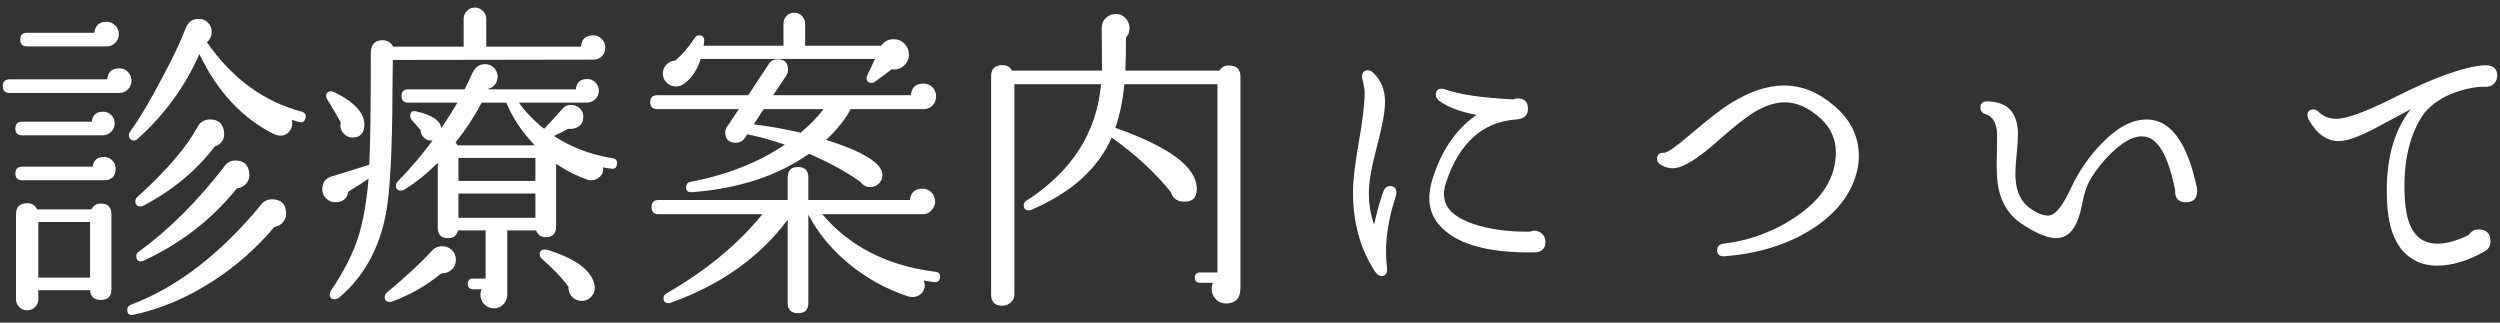
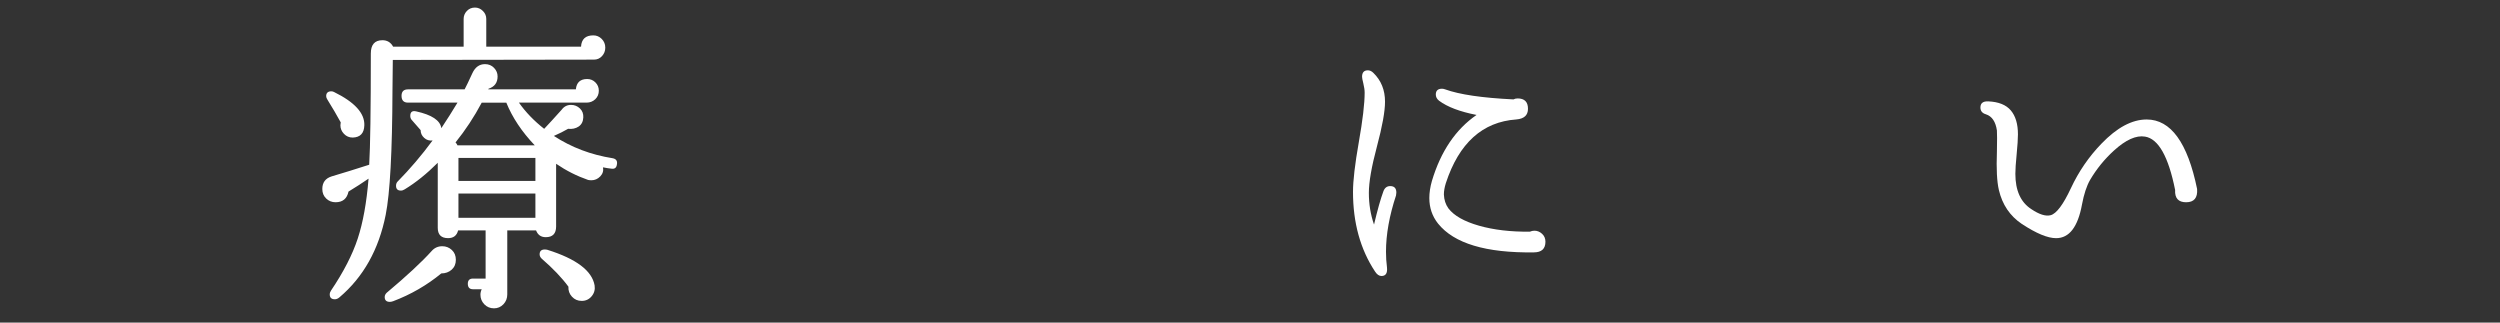
<svg xmlns="http://www.w3.org/2000/svg" xmlns:ns1="http://www.inkscape.org/namespaces/inkscape" xmlns:ns2="http://sodipodi.sourceforge.net/DTD/sodipodi-0.dtd" width="310" height="40" viewBox="0 0 310 40" id="svg2" version="1.1" ns1:version="0.91 r13725" ns2:docname="access.svg">
  <rect x="0" y="0" width="310" height="40" fill="#333333" stroke="none" />
  <defs id="defs4" />
  <ns2:namedview id="base" pagecolor="#8f8f8f" bordercolor="#666666" borderopacity="1.0" ns1:pageopacity="0" ns1:pageshadow="2" ns1:zoom="3.959798" ns1:cx="132.80222" ns1:cy="16.284053" ns1:document-units="px" ns1:current-layer="layer1" showgrid="false" units="px" ns1:snap-text-baseline="false" ns1:snap-center="true" ns1:window-width="1847" ns1:window-height="1058" ns1:window-x="1985" ns1:window-y="-8" ns1:window-maximized="1" ns1:snap-bbox="true" ns1:bbox-nodes="true">
    <ns1:grid type="xygrid" id="grid4166" />
  </ns2:namedview>
  <g ns1:label="レイヤー 1" ns1:groupmode="layer" id="layer1" transform="translate(0,-1012.362)">
    <g transform="translate(-907.715,659.625)" enable-background="new    " id="g471">
-       <path style="fill:#ffffff" ns1:connector-curvature="0" d="m 924.018,362.738 c 0,0.428 -0.147,0.788 -0.441,1.082 -0.294,0.295 -0.656,0.441 -1.083,0.441 l -13.595,0 c -0.562,0 -0.842,-0.28 -0.842,-0.842 0,-0.562 0.281,-0.843 0.842,-0.843 l 12.111,0 c 0.081,-0.908 0.575,-1.363 1.484,-1.363 0.427,0 0.789,0.147 1.083,0.441 0.294,0.295 0.441,0.657 0.441,1.084 z m -2.086,5.293 c 0,0.429 -0.147,0.782 -0.441,1.063 -0.294,0.28 -0.642,0.421 -1.042,0.421 l -9.986,0 c -0.562,0 -0.842,-0.281 -0.842,-0.843 0,-0.562 0.281,-0.842 0.842,-0.842 l 8.622,0 c 0.106,-0.828 0.575,-1.243 1.404,-1.243 0.401,0 0.742,0.141 1.022,0.421 0.281,0.282 0.421,0.623 0.421,1.023 z m 0.121,5.615 c 0,0.963 -0.495,1.444 -1.484,1.444 l -10.106,0 c -0.562,0 -0.842,-0.281 -0.842,-0.843 0,-0.561 0.281,-0.842 0.842,-0.842 l 8.742,0 c 0.107,-0.802 0.575,-1.203 1.404,-1.203 0.401,0 0.742,0.141 1.022,0.421 0.281,0.281 0.422,0.622 0.422,1.023 z m -0.522,14.999 c 0,0.855 -0.441,1.283 -1.323,1.283 -0.829,0 -1.27,-0.401 -1.324,-1.203 l -6.417,0 0,1.123 c 0,0.374 -0.134,0.695 -0.401,0.963 -0.268,0.267 -0.602,0.4 -1.002,0.4 -0.375,0 -0.696,-0.134 -0.962,-0.4 -0.268,-0.268 -0.401,-0.589 -0.401,-0.963 l 0,-10.547 c 0,-0.909 0.468,-1.363 1.404,-1.363 0.562,0 0.962,0.254 1.203,0.762 l 6.737,0 c 0.241,-0.481 0.628,-0.722 1.163,-0.722 0.882,0 1.323,0.44 1.323,1.323 l 0,9.344 z m 0.923,-31.682 c 0,0.428 -0.147,0.789 -0.441,1.083 -0.294,0.295 -0.642,0.441 -1.043,0.441 l -9.905,0 c -0.562,0 -0.842,-0.281 -0.842,-0.843 0,-0.562 0.281,-0.842 0.842,-0.842 l 8.341,0 c 0.106,-0.908 0.615,-1.363 1.524,-1.363 0.427,0 0.789,0.154 1.083,0.461 0.294,0.308 0.441,0.663 0.441,1.063 z m -3.57,30.198 0,-6.898 -6.417,0 0,6.898 6.417,0 z m 24.303,-8.141 c 0.053,0.455 -0.06,0.862 -0.341,1.224 -0.281,0.36 -0.648,0.568 -1.103,0.621 -2.219,2.647 -4.786,4.906 -7.7,6.777 -3.155,2.032 -6.417,3.409 -9.785,4.131 -0.508,0.106 -0.762,-0.107 -0.762,-0.642 0,-0.294 0.146,-0.495 0.441,-0.602 5.748,-2.165 11.162,-6.336 16.242,-12.512 0.321,-0.374 0.735,-0.562 1.243,-0.562 1.097,0.001 1.685,0.523 1.765,1.565 z m 2.406,-11.63 c -0.107,0.428 -0.361,0.589 -0.762,0.481 -0.321,-0.08 -0.628,-0.174 -0.922,-0.28 0.026,0.16 0.041,0.308 0.041,0.44 0,0.429 -0.141,0.789 -0.421,1.083 -0.281,0.295 -0.622,0.441 -1.022,0.441 -0.241,0 -0.495,-0.054 -0.762,-0.16 -3.957,-1.952 -7.058,-5.268 -9.304,-9.946 -1.792,4.037 -4.345,7.54 -7.66,10.507 -0.134,0.135 -0.268,0.201 -0.401,0.201 -0.455,0 -0.682,-0.228 -0.682,-0.682 0,-0.134 0.04,-0.254 0.121,-0.361 1.283,-1.817 2.633,-4.091 4.05,-6.817 1.31,-2.433 2.272,-4.465 2.887,-6.096 0.294,-0.748 0.829,-1.123 1.604,-1.123 0.454,0 0.835,0.154 1.143,0.461 0.307,0.308 0.461,0.689 0.461,1.144 0,0.535 -0.201,0.962 -0.602,1.283 3.154,4.519 7.084,7.393 11.79,8.622 0.401,0.134 0.548,0.401 0.441,0.802 z m -10.106,1.604 c 0.133,0.962 -0.254,1.604 -1.163,1.925 -2.273,2.994 -5.227,5.44 -8.863,7.339 -0.107,0.054 -0.214,0.08 -0.321,0.08 -0.428,0 -0.642,-0.214 -0.642,-0.642 0,-0.187 0.08,-0.36 0.241,-0.521 3.609,-3.262 6.109,-6.176 7.499,-8.742 0.321,-0.588 0.829,-0.882 1.524,-0.882 0.989,0 1.565,0.48 1.725,1.443 z m 3.128,5.133 c 0.08,0.509 -0.027,0.949 -0.321,1.323 -0.294,0.375 -0.695,0.589 -1.203,0.642 -3.102,3.851 -6.965,6.845 -11.59,8.983 -0.107,0.054 -0.214,0.08 -0.321,0.08 -0.375,0 -0.562,-0.227 -0.562,-0.682 0,-0.214 0.08,-0.374 0.241,-0.481 3.743,-2.699 7.325,-6.269 10.748,-10.707 0.321,-0.428 0.762,-0.642 1.324,-0.642 0.989,0.001 1.55,0.496 1.684,1.484 z" id="path473" />
      <path style="fill:#ffffff" ns1:connector-curvature="0" d="m 982.77,358.647 c 0,0.401 -0.135,0.749 -0.402,1.043 -0.267,0.294 -0.602,0.44 -1.002,0.44 l -24.944,0.04 -0.04,3.771 c -0.027,7.619 -0.308,12.767 -0.842,15.439 -0.856,4.305 -2.767,7.714 -5.735,10.227 -0.187,0.16 -0.375,0.24 -0.561,0.24 -0.428,0 -0.642,-0.2 -0.642,-0.602 0,-0.16 0.053,-0.32 0.161,-0.481 1.55,-2.299 2.653,-4.444 3.309,-6.437 0.655,-1.991 1.103,-4.472 1.343,-7.438 -0.776,0.534 -1.604,1.069 -2.486,1.604 -0.188,0.883 -0.722,1.323 -1.604,1.323 -0.455,0 -0.842,-0.153 -1.163,-0.461 -0.321,-0.307 -0.481,-0.702 -0.481,-1.183 0,-0.803 0.387,-1.324 1.163,-1.564 1.444,-0.428 2.994,-0.908 4.652,-1.443 0.134,-2.272 0.201,-6.871 0.201,-13.796 0,-1.096 0.481,-1.645 1.444,-1.645 0.588,0 1.029,0.268 1.323,0.803 l 8.742,0 0,-3.449 c 0,-0.374 0.134,-0.702 0.401,-0.982 0.267,-0.28 0.603,-0.421 1.003,-0.421 0.373,0 0.701,0.141 0.982,0.421 0.281,0.28 0.42,0.608 0.42,0.982 l 0,3.449 11.752,0 c 0.053,-0.936 0.561,-1.404 1.523,-1.404 0.4,0 0.748,0.147 1.043,0.441 0.291,0.295 0.44,0.656 0.44,1.083 z m -29.878,9.625 c -0.027,0.989 -0.508,1.497 -1.443,1.523 -0.428,0 -0.789,-0.153 -1.083,-0.461 -0.294,-0.307 -0.441,-0.662 -0.441,-1.063 0,-0.106 0.013,-0.228 0.04,-0.361 -0.481,-0.882 -1.03,-1.817 -1.645,-2.808 -0.107,-0.16 -0.16,-0.307 -0.16,-0.44 0,-0.401 0.214,-0.602 0.642,-0.602 0.106,0 0.214,0.026 0.321,0.08 2.566,1.258 3.822,2.635 3.769,4.132 z m 11.349,16.683 c 0,0.508 -0.175,0.916 -0.521,1.224 -0.348,0.308 -0.776,0.461 -1.283,0.461 -1.792,1.47 -3.784,2.62 -5.976,3.448 -0.16,0.054 -0.294,0.081 -0.401,0.081 -0.428,0 -0.642,-0.201 -0.642,-0.602 0,-0.188 0.08,-0.361 0.241,-0.521 2.486,-2.086 4.344,-3.811 5.574,-5.174 0.347,-0.4 0.788,-0.602 1.323,-0.602 0.455,0 0.849,0.154 1.184,0.462 0.334,0.308 0.501,0.715 0.501,1.223 z m 19.972,-11.83 c -0.055,0.428 -0.295,0.602 -0.723,0.521 -0.268,-0.025 -0.602,-0.08 -1.002,-0.16 0.08,0.428 -0.033,0.803 -0.342,1.123 -0.307,0.321 -0.676,0.481 -1.102,0.481 -0.135,0 -0.268,-0.014 -0.402,-0.04 -1.391,-0.481 -2.713,-1.149 -3.969,-2.005 l 0,7.779 c 0,0.883 -0.43,1.323 -1.283,1.323 -0.59,0 -0.99,-0.28 -1.203,-0.842 l -3.57,0 0,7.94 c 0,0.481 -0.16,0.889 -0.48,1.224 -0.322,0.334 -0.709,0.501 -1.164,0.501 -0.48,0 -0.881,-0.167 -1.203,-0.501 -0.32,-0.335 -0.48,-0.729 -0.48,-1.184 0,-0.24 0.053,-0.468 0.16,-0.682 l -1.082,0 c -0.428,0 -0.643,-0.228 -0.643,-0.682 0,-0.428 0.215,-0.642 0.643,-0.642 l 1.563,0 0,-5.976 -3.408,0 c -0.16,0.642 -0.575,0.963 -1.243,0.963 -0.856,0 -1.283,-0.428 -1.283,-1.283 l 0,-8.062 c -1.363,1.364 -2.727,2.46 -4.09,3.289 -0.161,0.106 -0.321,0.16 -0.481,0.16 -0.401,0 -0.602,-0.2 -0.602,-0.602 0,-0.187 0.053,-0.348 0.161,-0.481 1.577,-1.604 3.034,-3.314 4.371,-5.133 -0.4,0.054 -0.748,-0.054 -1.042,-0.321 -0.294,-0.267 -0.441,-0.588 -0.441,-0.962 -0.187,-0.214 -0.562,-0.642 -1.123,-1.283 -0.107,-0.134 -0.161,-0.294 -0.161,-0.481 0,-0.481 0.241,-0.668 0.722,-0.562 1.952,0.428 2.995,1.123 3.128,2.085 0.694,-1.042 1.363,-2.099 2.005,-3.168 l -6.136,0 c -0.535,0 -0.802,-0.28 -0.802,-0.842 0,-0.535 0.267,-0.803 0.802,-0.803 l 7.019,0 c 0.187,-0.347 0.508,-1.016 0.963,-2.005 0.346,-0.748 0.867,-1.123 1.563,-1.123 0.455,0 0.828,0.154 1.123,0.462 0.295,0.308 0.441,0.661 0.441,1.063 0,0.775 -0.375,1.283 -1.123,1.523 l -0.039,0.08 10.867,0 c 0.08,-0.854 0.547,-1.283 1.404,-1.283 0.4,0 0.742,0.141 1.021,0.421 0.281,0.281 0.422,0.622 0.422,1.023 0,0.428 -0.146,0.781 -0.441,1.063 -0.295,0.28 -0.656,0.421 -1.082,0.421 l -8.383,0 c 0.828,1.177 1.871,2.26 3.129,3.248 0.535,-0.562 1.256,-1.35 2.166,-2.365 0.293,-0.401 0.682,-0.602 1.162,-0.602 0.428,0 0.795,0.146 1.104,0.44 0.307,0.295 0.447,0.669 0.42,1.123 -0.025,0.508 -0.221,0.883 -0.58,1.123 -0.361,0.24 -0.797,0.335 -1.305,0.28 -0.508,0.295 -1.096,0.589 -1.764,0.883 2.166,1.417 4.598,2.34 7.299,2.767 0.425,0.084 0.599,0.338 0.519,0.766 z m -10.188,-2.366 c -1.604,-1.685 -2.779,-3.449 -3.527,-5.294 l -3.049,0 c -0.936,1.765 -2.02,3.409 -3.248,4.933 0.106,0.107 0.187,0.228 0.24,0.361 l 9.584,0 z m 0.08,4.411 0,-2.848 -9.543,0 0,2.848 9.543,0 z m 0,4.571 0,-3.007 -9.543,0 0,3.007 9.543,0 z m 7.34,8.382 c 0.08,0.508 -0.041,0.956 -0.361,1.344 -0.32,0.387 -0.734,0.581 -1.242,0.581 -0.482,0 -0.883,-0.174 -1.203,-0.521 -0.322,-0.348 -0.469,-0.762 -0.441,-1.243 -0.803,-1.096 -1.912,-2.259 -3.328,-3.488 -0.162,-0.161 -0.242,-0.334 -0.242,-0.521 0,-0.401 0.215,-0.602 0.643,-0.602 0.105,0 0.213,0.014 0.32,0.04 3.581,1.122 5.534,2.593 5.854,4.41 z" id="path475" />
-       <path style="fill:#ffffff" ns1:connector-curvature="0" d="m 1023.795,364.703 c 0,0.428 -0.148,0.796 -0.441,1.103 -0.295,0.308 -0.656,0.461 -1.084,0.461 l -9.063,0 c -0.668,1.258 -1.684,2.527 -3.049,3.811 4.652,1.471 6.979,2.927 6.979,4.371 0,0.4 -0.146,0.749 -0.441,1.043 -0.295,0.294 -0.641,0.44 -1.043,0.44 -0.535,0 -0.949,-0.214 -1.242,-0.642 -1.818,-1.283 -3.943,-2.446 -6.377,-3.489 -3.85,2.728 -8.689,4.318 -14.518,4.772 -0.48,0.027 -0.721,-0.173 -0.721,-0.602 0,-0.4 0.186,-0.628 0.561,-0.682 4.545,-0.882 8.436,-2.419 11.67,-4.611 -1.684,-0.588 -3.234,-1.016 -4.652,-1.283 l -0.32,0.48 c -0.268,0.375 -0.629,0.562 -1.082,0.562 -0.883,0 -1.324,-0.427 -1.324,-1.283 0,-0.267 0.08,-0.508 0.24,-0.722 l 1.445,-2.166 -10.107,0 c -0.588,0 -0.881,-0.294 -0.881,-0.882 0,-0.562 0.293,-0.842 0.881,-0.842 l 11.27,0 2.566,-3.891 c 0.24,-0.374 0.602,-0.562 1.082,-0.562 0.855,0 1.285,0.429 1.285,1.283 0,0.268 -0.068,0.509 -0.201,0.723 l -1.645,2.446 17.084,0 c 0.08,-0.963 0.602,-1.444 1.564,-1.444 0.428,0 0.795,0.154 1.102,0.461 0.308,0.31 0.462,0.691 0.462,1.145 z m 0.48,22.458 c -0.055,0.428 -0.295,0.615 -0.723,0.562 -0.4,-0.054 -0.828,-0.121 -1.283,-0.201 0.08,0.215 0.121,0.415 0.121,0.602 0,0.401 -0.146,0.742 -0.441,1.022 -0.295,0.281 -0.656,0.422 -1.082,0.422 -0.188,0 -0.375,-0.027 -0.563,-0.081 -2.727,-0.909 -5.174,-2.259 -7.338,-4.05 -2.166,-1.791 -3.838,-3.823 -5.014,-6.096 l 0,10.948 c 0,0.855 -0.428,1.283 -1.283,1.283 -0.855,0 -1.283,-0.428 -1.283,-1.283 l 0,-10.307 c -3.477,4.651 -8.289,8.074 -14.438,10.267 -0.107,0.053 -0.215,0.08 -0.32,0.08 -0.428,0 -0.643,-0.215 -0.643,-0.642 0,-0.241 0.121,-0.428 0.361,-0.562 4.92,-2.834 8.889,-6.109 11.91,-9.825 l -12.873,0 c -0.588,0 -0.881,-0.294 -0.881,-0.883 0,-0.588 0.293,-0.882 0.881,-0.882 l 16.002,0 0,-2.768 c 0,-0.882 0.428,-1.323 1.283,-1.323 0.855,0 1.283,0.441 1.283,1.323 l 0,2.768 12.592,0 c 0.107,-0.936 0.629,-1.403 1.564,-1.403 0.428,0 0.795,0.153 1.104,0.461 0.307,0.308 0.461,0.688 0.461,1.143 0,0.375 -0.146,0.729 -0.441,1.063 -0.295,0.335 -0.641,0.502 -1.043,0.502 l -12.512,0 c 3.395,4.01 8.074,6.39 14.037,7.138 0.428,0.054 0.615,0.294 0.562,0.722 z m -3.849,-27.672 c 0,0.562 -0.215,1.03 -0.643,1.404 -0.428,0.374 -0.936,0.521 -1.523,0.44 -0.455,0.375 -1.137,0.883 -2.045,1.524 -0.107,0.107 -0.24,0.16 -0.4,0.16 -0.43,0 -0.643,-0.2 -0.643,-0.602 0,-0.134 0.047,-0.287 0.141,-0.461 0.094,-0.174 0.395,-0.809 0.902,-1.905 l -21.615,0 c -0.455,1.444 -1.191,2.5 -2.207,3.168 -0.268,0.161 -0.547,0.241 -0.842,0.241 -0.455,0 -0.842,-0.153 -1.162,-0.461 -0.322,-0.308 -0.482,-0.688 -0.482,-1.144 0,-0.427 0.146,-0.795 0.441,-1.103 0.295,-0.308 0.654,-0.475 1.084,-0.501 0.855,-0.695 1.656,-1.618 2.406,-2.768 0.133,-0.24 0.32,-0.361 0.561,-0.361 0.4,0 0.615,0.201 0.643,0.602 0,0.161 -0.027,0.389 -0.082,0.683 l 9.906,0 0,-2.728 c 0,-0.374 0.127,-0.695 0.381,-0.963 0.254,-0.267 0.568,-0.4 0.943,-0.4 0.373,0 0.693,0.134 0.961,0.4 0.268,0.268 0.402,0.589 0.402,0.963 l 0,2.728 9.424,0 c 0.375,-0.535 0.895,-0.803 1.564,-0.803 0.533,0 0.982,0.188 1.344,0.562 0.359,0.377 0.541,0.818 0.541,1.325 z m -10.588,6.778 -7.418,0 -1.244,1.885 c 1.951,0.241 3.891,0.589 5.814,1.043 1.123,-0.936 2.073,-1.912 2.848,-2.928 z" id="path477" />
-       <path style="fill:#ffffff" ns1:connector-curvature="0" d="m 1061.531,388.404 c 0,1.31 -0.602,1.965 -1.805,1.965 -0.508,0 -0.93,-0.181 -1.264,-0.542 -0.334,-0.36 -0.5,-0.781 -0.5,-1.263 0,-0.268 0.053,-0.521 0.16,-0.762 l -1.564,0 c -0.455,0 -0.682,-0.214 -0.682,-0.642 0,-0.428 0.227,-0.642 0.682,-0.642 l 2.125,0 0,-23.341 -11.549,0 c -0.188,2.006 -0.563,3.811 -1.123,5.414 6.736,2.354 10.105,4.88 10.105,7.58 0,1.122 -0.574,1.644 -1.725,1.563 -0.775,-0.053 -1.27,-0.441 -1.482,-1.163 -1.9,-2.379 -4.346,-4.638 -7.34,-6.777 -1.711,3.877 -5.053,6.872 -10.025,8.983 -0.08,0.026 -0.174,0.04 -0.281,0.04 -0.4,0 -0.602,-0.214 -0.602,-0.642 0,-0.214 0.094,-0.388 0.281,-0.521 5.668,-3.636 8.77,-8.462 9.303,-14.478 l -10.745,0 0,26.067 c 0,0.374 -0.148,0.702 -0.441,0.982 -0.295,0.281 -0.643,0.421 -1.043,0.421 -0.936,0 -1.404,-0.468 -1.404,-1.403 l 0,-27.029 c 0,-0.936 0.469,-1.404 1.404,-1.404 0.535,0 0.936,0.228 1.203,0.683 l 11.148,0 -0.039,-5.294 c 0,-0.508 0.172,-0.923 0.52,-1.243 0.348,-0.321 0.764,-0.481 1.244,-0.481 0.561,0 1.016,0.24 1.363,0.722 0.215,0.321 0.32,0.669 0.32,1.043 0,0.455 -0.146,0.842 -0.439,1.163 0,1.604 -0.027,2.968 -0.082,4.091 l 11.672,0 c 0.266,-0.428 0.654,-0.642 1.162,-0.642 0.963,0 1.443,0.468 1.443,1.403 l 0,26.149 z" id="path479" />
      <path style="fill:#ffffff" ns1:connector-curvature="0" d="m 1080.822,376.975 c -0.83,2.514 -1.244,4.839 -1.244,6.978 0,0.669 0.041,1.311 0.121,1.926 0.08,0.722 -0.148,1.082 -0.682,1.082 -0.295,0 -0.563,-0.187 -0.803,-0.562 -1.818,-2.753 -2.727,-6.041 -2.727,-9.865 0,-1.39 0.24,-3.448 0.721,-6.176 0.482,-2.727 0.723,-4.772 0.723,-6.136 0,-0.32 -0.055,-0.695 -0.16,-1.123 -0.107,-0.427 -0.16,-0.708 -0.16,-0.842 0,-0.534 0.24,-0.802 0.721,-0.802 0.24,0 0.469,0.106 0.682,0.32 0.963,0.937 1.443,2.126 1.443,3.569 0,1.203 -0.334,3.055 -1.002,5.554 -0.668,2.501 -1.002,4.419 -1.002,5.755 0,1.391 0.213,2.701 0.641,3.931 0.428,-1.818 0.816,-3.194 1.164,-4.131 0.16,-0.428 0.441,-0.642 0.842,-0.642 0.508,0 0.762,0.268 0.762,0.802 -10e-4,0.108 -0.014,0.228 -0.04,0.362 z m 18.528,5.734 c 0,0.883 -0.482,1.323 -1.443,1.323 -5.936,0.081 -9.893,-1.108 -11.871,-3.568 -0.723,-0.909 -1.084,-1.966 -1.084,-3.169 0,-0.668 0.107,-1.376 0.322,-2.125 1.096,-3.662 2.939,-6.39 5.533,-8.181 -2.059,-0.401 -3.609,-0.989 -4.652,-1.765 -0.268,-0.214 -0.4,-0.468 -0.4,-0.763 0,-0.48 0.254,-0.722 0.762,-0.722 0.135,0 0.268,0.027 0.402,0.08 1.764,0.642 4.584,1.057 8.461,1.243 0.16,-0.08 0.334,-0.12 0.521,-0.12 0.855,0 1.283,0.428 1.283,1.283 0,0.803 -0.48,1.243 -1.443,1.324 -4.197,0.294 -7.113,2.927 -8.742,7.899 -0.16,0.509 -0.242,0.977 -0.242,1.404 0.027,0.668 0.215,1.243 0.563,1.725 0.695,0.909 1.959,1.624 3.789,2.146 1.832,0.521 3.938,0.769 6.316,0.741 0.188,-0.08 0.375,-0.12 0.563,-0.12 0.346,0 0.66,0.127 0.941,0.381 0.28,0.256 0.421,0.584 0.421,0.984 z" id="path481" />
-       <path style="fill:#ffffff" ns1:connector-curvature="0" d="m 1137.768,374.729 c -0.883,2.647 -2.795,4.859 -5.734,6.638 -2.941,1.778 -6.418,2.827 -10.428,3.147 -0.641,0.054 -0.963,-0.2 -0.963,-0.762 0,-0.454 0.268,-0.722 0.803,-0.802 3.314,-0.401 6.336,-1.537 9.063,-3.409 3.236,-2.219 4.854,-4.853 4.854,-7.9 0,-1.63 -0.615,-3.021 -1.846,-4.171 -1.471,-1.363 -2.967,-2.045 -4.49,-2.045 -1.283,0 -2.66,0.481 -4.131,1.443 -0.91,0.589 -2.232,1.645 -3.971,3.169 -2.646,2.38 -4.572,3.568 -5.775,3.568 -0.561,0 -1.082,-0.16 -1.563,-0.48 -0.268,-0.161 -0.402,-0.388 -0.402,-0.682 0,-0.535 0.295,-0.789 0.883,-0.763 0.375,0.027 1.51,-0.774 3.408,-2.406 2.086,-1.791 3.783,-3.088 5.094,-3.89 2.271,-1.363 4.398,-2.045 6.377,-2.045 2.219,0 4.316,0.862 6.295,2.586 1.979,1.725 2.969,3.777 2.969,6.156 0,0.883 -0.15,1.766 -0.443,2.648 z" id="path483" />
      <path style="fill:#ffffff" ns1:connector-curvature="0" d="m 1180.156,376.173 c 0.08,1.097 -0.375,1.644 -1.363,1.644 -0.963,0 -1.418,-0.507 -1.363,-1.523 -0.828,-4.144 -2.072,-6.35 -3.73,-6.617 -1.096,-0.187 -2.379,0.388 -3.85,1.725 -1.176,1.069 -2.164,2.286 -2.967,3.649 -0.428,0.749 -0.762,1.765 -1.002,3.048 -0.51,2.78 -1.578,4.171 -3.209,4.171 -1.043,0 -2.461,-0.588 -4.252,-1.765 -1.471,-0.989 -2.42,-2.393 -2.846,-4.211 -0.242,-1.043 -0.322,-2.62 -0.242,-4.732 0.027,-1.39 0.027,-2.272 0,-2.646 -0.16,-1.097 -0.615,-1.765 -1.363,-2.006 -0.455,-0.133 -0.682,-0.414 -0.682,-0.842 0,-0.534 0.322,-0.788 0.963,-0.762 1.283,0.054 2.219,0.428 2.807,1.123 0.588,0.695 0.883,1.684 0.883,2.968 0,0.561 -0.055,1.383 -0.16,2.466 -0.107,1.083 -0.16,1.892 -0.16,2.427 0,2.059 0.654,3.516 1.965,4.371 0.988,0.668 1.791,0.922 2.406,0.762 0.721,-0.187 1.564,-1.31 2.525,-3.369 0.963,-2.058 2.221,-3.89 3.771,-5.494 1.924,-2.005 3.795,-3.007 5.613,-3.007 2.995,-0.002 5.08,2.872 6.256,8.62 z" id="path485" />
-       <path style="fill:#ffffff" ns1:connector-curvature="0" d="m 1217.373,362.137 c 0,0.374 -0.135,0.695 -0.4,0.962 -0.268,0.268 -0.59,0.401 -0.963,0.401 -1.098,-0.054 -2.387,0.181 -3.871,0.702 -1.482,0.521 -2.721,1.33 -3.709,2.426 -1.924,2.594 -2.768,6.163 -2.525,10.708 0.16,2.754 0.922,4.491 2.285,5.213 0.508,0.268 1.096,0.401 1.764,0.401 1.15,0 2.447,-0.361 3.891,-1.083 0.293,-0.454 0.695,-0.682 1.203,-0.682 0.988,0 1.484,0.495 1.484,1.483 0,0.589 -0.268,1.017 -0.803,1.283 -2.059,1.15 -3.996,1.725 -5.814,1.725 -1.07,0 -2.006,-0.227 -2.809,-0.682 -2.139,-1.149 -3.273,-3.649 -3.408,-7.499 -0.188,-4.785 0.803,-8.528 2.969,-11.229 -1.498,0.803 -2.996,1.604 -4.492,2.406 -2.006,1.043 -3.488,1.564 -4.451,1.564 -1.498,0 -2.754,-0.908 -3.77,-2.728 -0.08,-0.16 -0.121,-0.307 -0.121,-0.44 0,-0.508 0.254,-0.763 0.762,-0.763 0.215,0 0.414,0.095 0.602,0.281 0.588,0.588 1.338,0.882 2.246,0.882 1.283,0 3.73,-0.908 7.34,-2.727 4.598,-2.326 8.166,-3.622 10.707,-3.89 1.254,-0.131 1.883,0.296 1.883,1.286 z" id="path487" />
    </g>
  </g>
</svg>